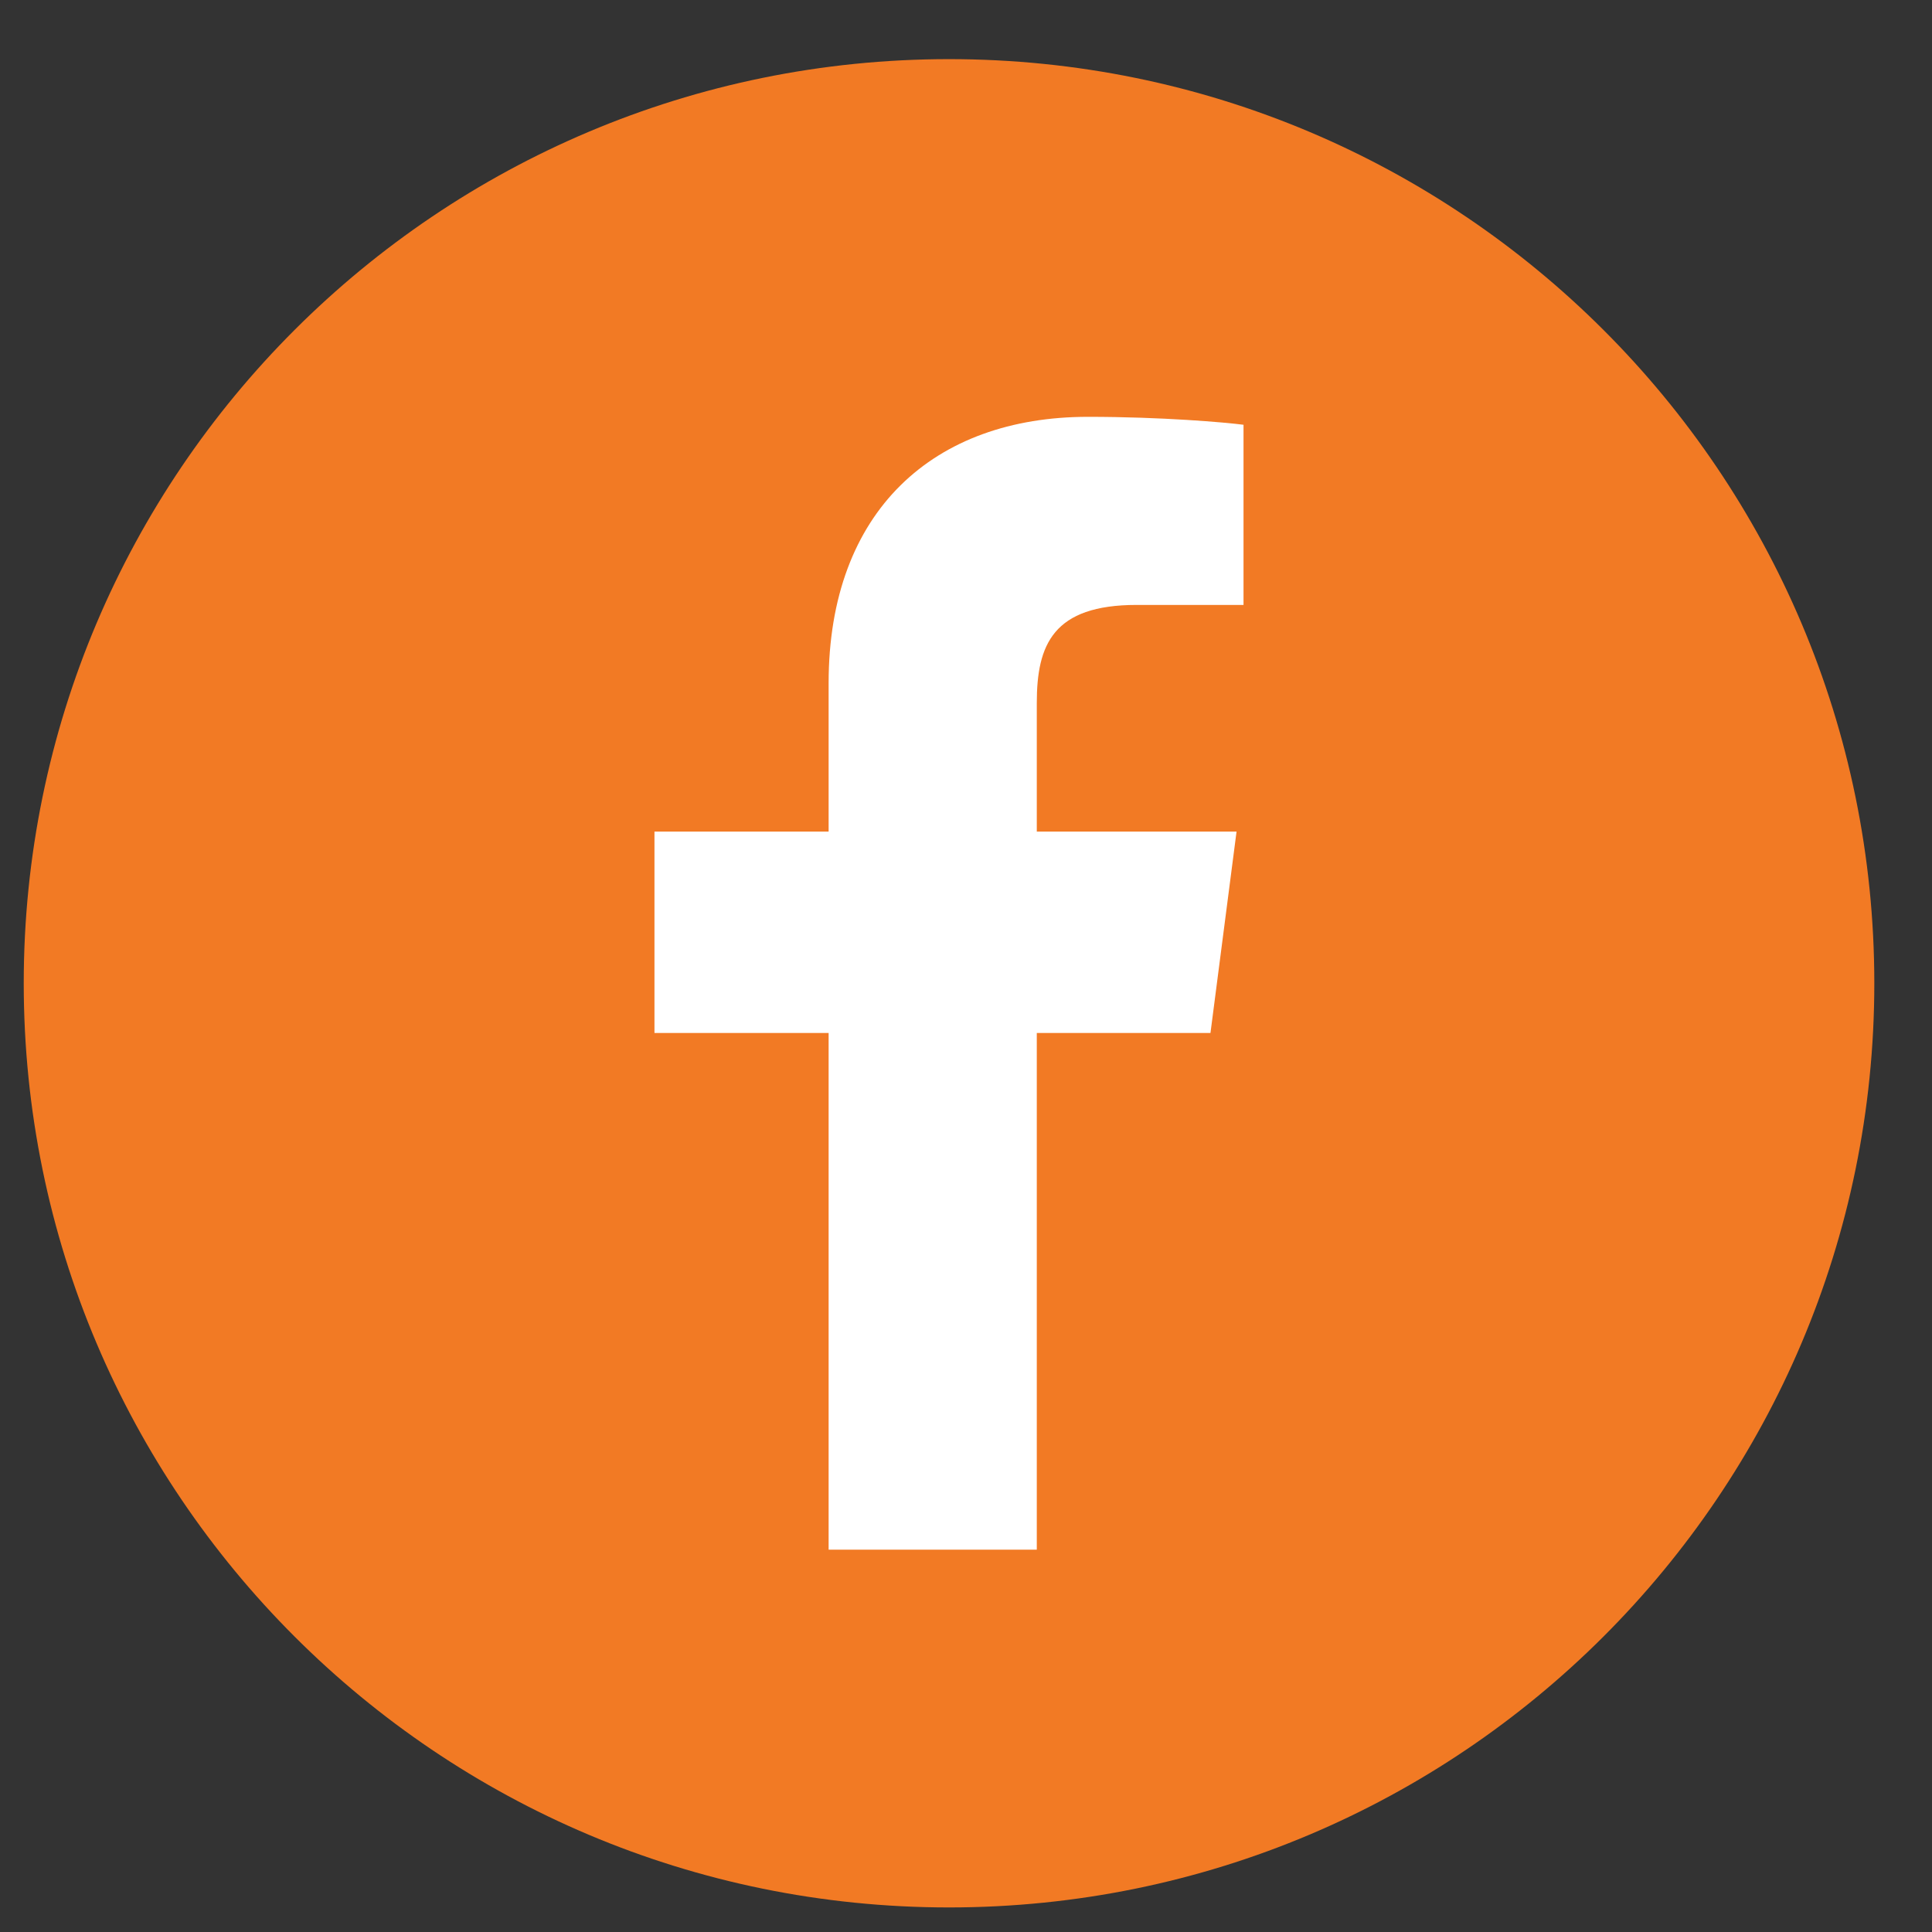
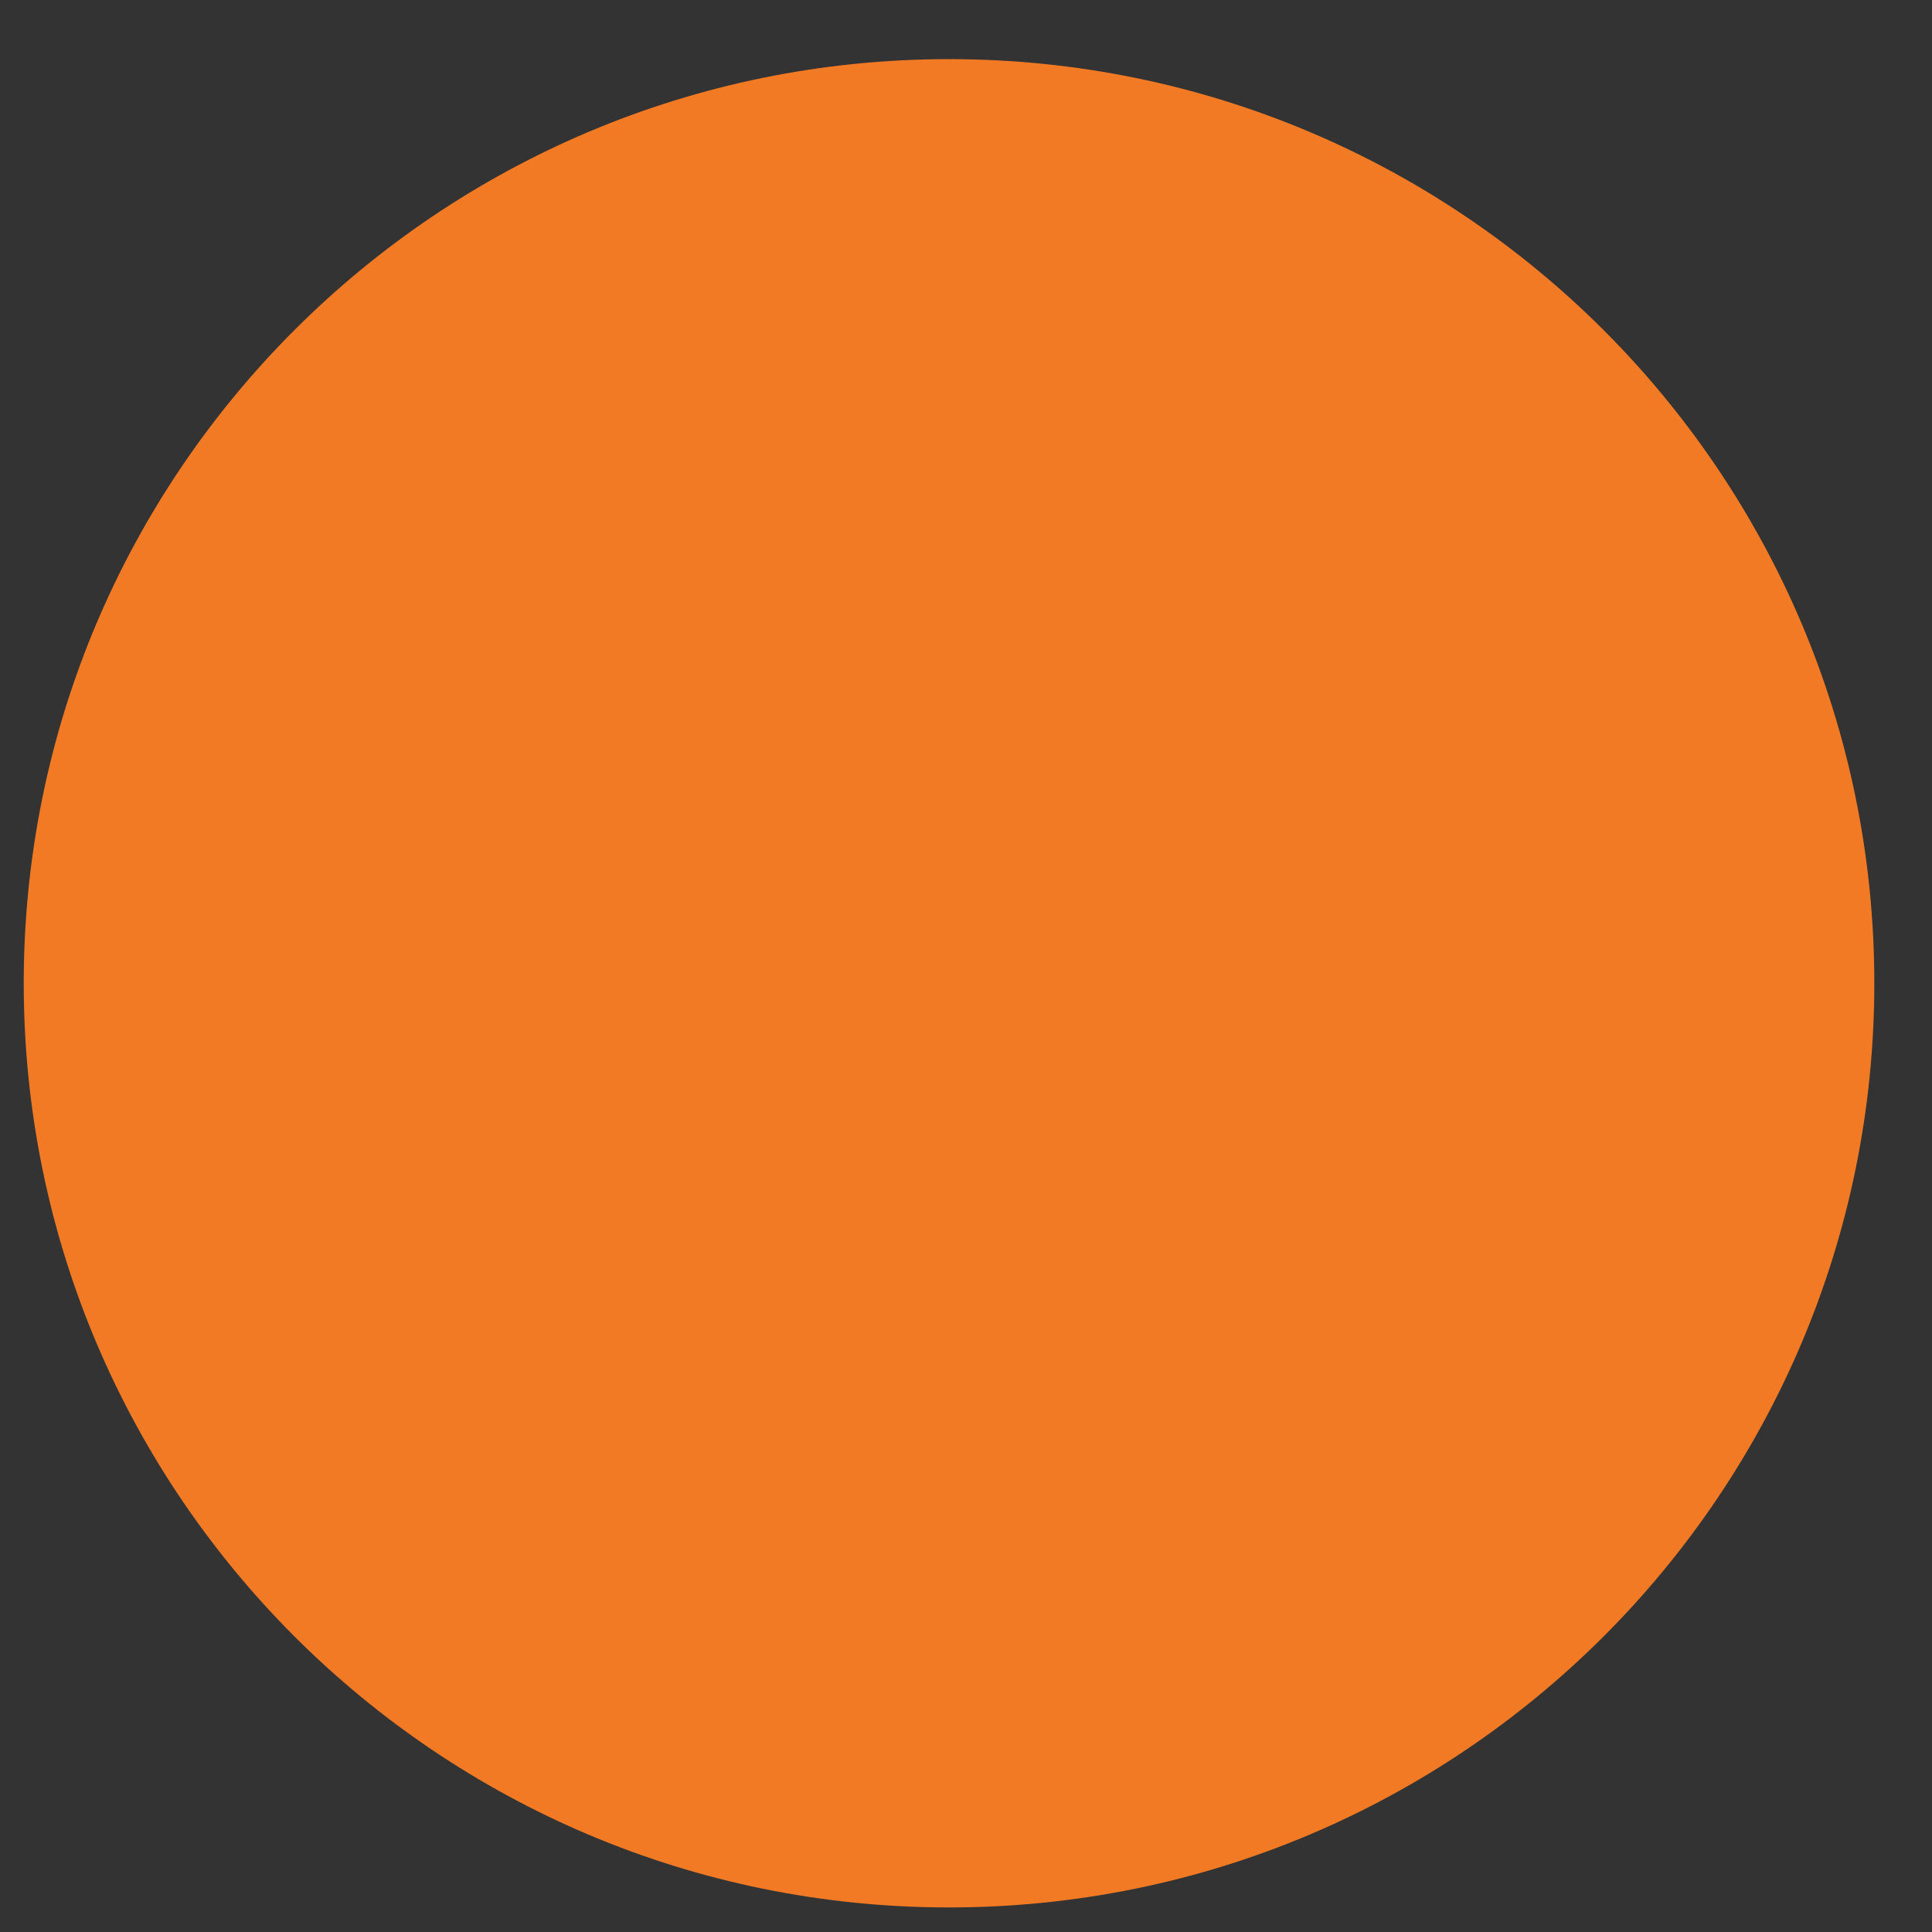
<svg xmlns="http://www.w3.org/2000/svg" id="" viewBox="0 0 28 28" style="background-color:#ffffff" version="1.1" xml:space="preserve" x="0px" y="0px" width="28" height="28">
  <rect x="0" y="0" width="28" height="28" fill="#333333" stroke="none" />
  <g id="Laag%201">
    <path d="M 13.754 27.644 C 21.16 27.644 27.164 21.647 27.164 14.25 C 27.164 6.852 21.16 0.857 13.754 0.857 C 6.348 0.857 0.344 6.852 0.344 14.25 C 0.344 21.647 6.348 27.644 13.754 27.644 L 13.754 27.644 Z" fill="#f27a24" />
-     <path d="M 15.026 22.459 L 15.026 14.971 L 17.543 14.971 L 17.921 12.052 L 15.026 12.052 L 15.026 10.189 C 15.026 9.343 15.261 8.767 16.475 8.767 L 18.022 8.767 L 18.022 6.156 C 17.755 6.121 16.836 6.041 15.768 6.041 C 13.537 6.041 12.009 7.401 12.009 9.9 L 12.009 12.052 L 9.485 12.052 L 9.485 14.971 L 12.009 14.971 L 12.009 22.459 L 15.026 22.459 L 15.026 22.459 Z" fill="#ffffff" />
  </g>
</svg>